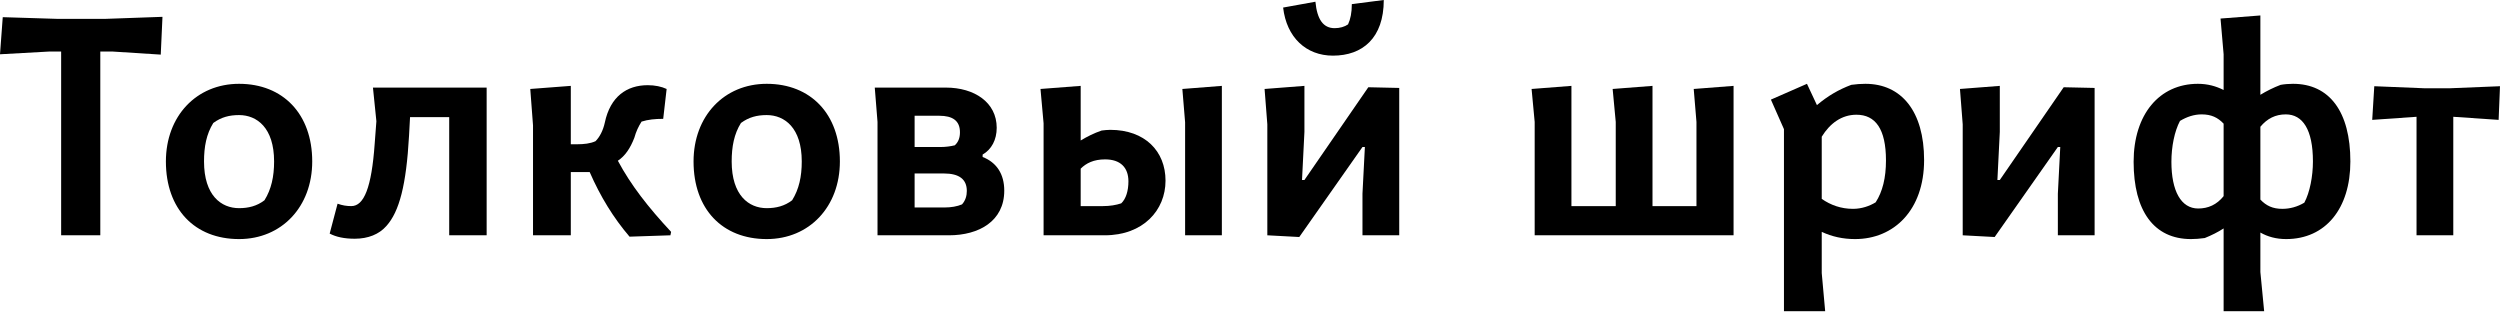
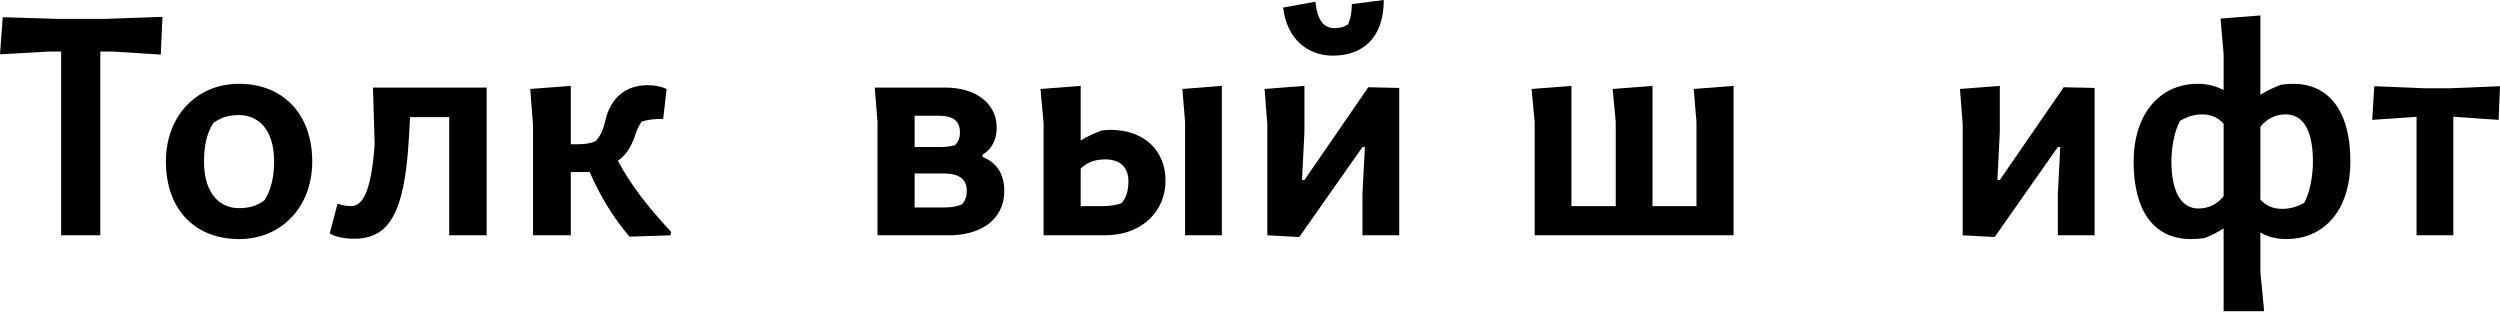
<svg xmlns="http://www.w3.org/2000/svg" width="682" height="85" viewBox="0 0 682 85" fill="none">
  <path d="M0.75 4.685L15.93 5.154H28.487L44.323 4.592L43.854 14.899L30.642 14.056H27.362V64.189H16.68V14.056H13.494L0 14.806L0.75 4.685Z" fill="black" />
  <path d="M65.216 22.864C77.21 22.864 85.175 31.11 85.175 44.042C85.175 56.411 76.835 65.219 65.216 65.219C53.128 65.219 45.256 57.067 45.256 44.042C45.256 31.673 53.596 22.864 65.216 22.864ZM65.216 56.786C67.746 56.786 70.088 56.224 72.15 54.631C74.024 51.632 74.774 48.165 74.774 44.042C74.774 34.859 70.088 31.392 65.216 31.392C62.592 31.392 60.343 31.954 58.188 33.547C56.314 36.545 55.658 40.012 55.658 44.042C55.658 53.319 60.343 56.786 65.216 56.786Z" fill="black" />
-   <path d="M101.741 23.895H132.758V64.189H122.544V31.954H111.861L111.58 37.108C110.831 50.414 108.957 57.723 105.396 61.658C103.428 63.907 100.429 65.126 96.775 65.126C93.964 65.126 91.715 64.657 89.934 63.72L92.09 55.568C93.401 56.036 94.526 56.224 95.838 56.224C99.305 56.224 101.366 51.163 102.21 39.263L102.678 33.078L101.741 23.895Z" fill="black" />
+   <path d="M101.741 23.895H132.758V64.189H122.544V31.954H111.861L111.58 37.108C110.831 50.414 108.957 57.723 105.396 61.658C103.428 63.907 100.429 65.126 96.775 65.126C93.964 65.126 91.715 64.657 89.934 63.72L92.09 55.568C93.401 56.036 94.526 56.224 95.838 56.224C99.305 56.224 101.366 51.163 102.21 39.263L101.741 23.895Z" fill="black" />
  <path d="M144.658 24.27L155.715 23.427V39.356H157.402C159.276 39.356 161.056 39.169 162.462 38.513C163.586 37.389 164.524 35.608 164.992 33.453C166.491 26.331 170.989 23.239 176.705 23.239C178.673 23.239 180.454 23.614 181.859 24.27L180.922 32.422C178.673 32.422 176.799 32.61 175.019 33.172C174.175 34.484 173.519 35.889 173.051 37.576C171.926 40.481 170.521 42.542 168.553 43.854C172.114 50.508 176.799 56.505 183.077 63.252L182.89 64.189L171.739 64.563C167.335 59.41 163.774 53.6 160.869 46.947H155.715V64.189H145.407V34.203L144.658 24.27Z" fill="black" />
-   <path d="M209.16 22.864C221.155 22.864 229.12 31.11 229.12 44.042C229.12 56.411 220.78 65.219 209.16 65.219C197.072 65.219 189.201 57.067 189.201 44.042C189.201 31.673 197.541 22.864 209.16 22.864ZM209.16 56.786C211.691 56.786 214.033 56.224 216.095 54.631C217.969 51.632 218.719 48.165 218.719 44.042C218.719 34.859 214.033 31.392 209.16 31.392C206.537 31.392 204.288 31.954 202.133 33.547C200.258 36.545 199.602 40.012 199.602 44.042C199.602 53.319 204.288 56.786 209.16 56.786Z" fill="black" />
  <path d="M268.06 42.168V42.824C271.902 44.323 273.963 47.509 273.963 52.007C273.963 60.347 267.029 64.189 258.877 64.189H239.386V33.266L238.636 23.895H258.033C265.811 23.895 271.902 27.924 271.902 34.859C271.902 38.138 270.496 40.762 268.06 42.168ZM249.506 31.579V40.106H256.628C257.94 40.106 259.345 39.919 260.47 39.638C261.5 38.701 261.875 37.482 261.875 36.077C261.875 32.891 259.814 31.579 256.253 31.579H249.506ZM249.506 47.322V56.598H257.752C259.439 56.598 261.126 56.317 262.437 55.755C263.375 54.724 263.749 53.412 263.749 52.1C263.749 48.914 261.688 47.322 257.471 47.322H249.506Z" fill="black" />
  <path d="M322.547 24.27L333.323 23.427V64.189H323.297V33.359L322.547 24.27ZM283.846 24.27L294.81 23.427V38.326C296.684 37.201 298.371 36.358 300.526 35.608C301.276 35.515 302.119 35.421 302.869 35.421C312.333 35.421 317.955 41.231 317.955 49.289C317.955 57.348 311.864 64.189 301.369 64.189H284.69V33.64L283.846 24.27ZM294.81 56.224H300.901C302.775 56.224 304.462 55.943 305.867 55.474C307.179 54.256 307.835 52.007 307.835 49.477C307.835 45.728 305.68 43.48 301.463 43.48C298.371 43.48 296.309 44.51 294.81 46.01V56.224Z" fill="black" />
  <path d="M344.977 24.27L355.847 23.427V35.983L355.191 49.102H355.847L373.276 23.801L381.71 23.989V64.189H371.683V52.85L372.339 40.106H371.683L354.441 64.657L345.727 64.189V33.922L344.977 24.27ZM350.037 2.062L358.846 0.469C359.314 5.341 361.001 7.684 364.093 7.684C365.499 7.684 366.811 7.309 367.748 6.653C368.404 5.248 368.778 3.467 368.778 1.124L377.493 0C377.493 10.401 371.683 15.18 363.625 15.18C356.315 15.18 350.974 10.214 350.037 2.062Z" fill="black" />
  <path d="M417.817 24.27L428.686 23.427V56.224H440.775V33.266L439.931 24.27L450.801 23.427V56.224H462.795V33.266L462.046 24.27L472.916 23.427V64.189H418.66V33.266L417.817 24.27Z" fill="black" />
-   <path d="M492.941 22.864L495.658 28.674C498.657 26.144 501.562 24.457 505.029 23.145C506.341 22.958 507.653 22.864 508.871 22.864C518.71 22.864 524.895 30.361 524.895 43.667C524.895 57.348 516.649 65.219 506.06 65.219C502.78 65.219 499.782 64.563 496.97 63.252V74.496L497.907 84.898H486.663V35.233L483.102 27.175L492.941 22.864ZM496.97 37.295V54.256C499.407 55.943 502.218 56.973 505.498 56.973C507.84 56.973 509.995 56.224 511.682 55.193C513.556 52.288 514.493 48.54 514.493 43.761C514.493 35.14 511.588 31.298 506.435 31.298C502.405 31.298 499.219 33.64 496.97 37.295Z" fill="black" />
  <path d="M534.677 24.27L545.547 23.427V35.983L544.891 49.102H545.547L562.976 23.801L571.409 23.989V64.189H561.383V52.85L562.039 40.106H561.383L544.141 64.657L535.426 64.189V33.922L534.677 24.27Z" fill="black" />
  <path d="M605.76 5.06L616.63 4.217V25.863C618.317 24.832 620.191 23.895 622.159 23.145C623.189 22.958 624.408 22.864 625.532 22.864C635.465 22.864 641.181 30.454 641.181 44.042C641.181 56.88 634.434 65.219 623.658 65.219C620.94 65.219 618.598 64.563 616.63 63.439V74.215L617.661 84.898H606.603V62.315C605.01 63.345 603.324 64.189 601.45 64.938C600.138 65.126 598.826 65.219 597.701 65.219C587.581 65.219 582.052 57.535 582.052 44.136C582.052 31.204 589.08 22.864 599.575 22.864C602.293 22.864 604.542 23.52 606.603 24.551V14.806L605.76 5.06ZM623.564 31.204C620.753 31.204 618.504 32.329 616.63 34.578V54.443C618.223 56.13 620.003 56.973 622.627 56.973C624.689 56.973 626.75 56.411 628.624 55.286C630.124 52.475 630.967 48.071 630.967 44.042C630.967 35.327 628.156 31.204 623.564 31.204ZM599.669 56.88C602.387 56.88 604.729 55.849 606.603 53.506V33.734C605.01 32.047 603.23 31.204 600.606 31.204C598.545 31.204 596.577 31.86 594.703 32.984C593.203 35.796 592.36 40.013 592.36 44.136C592.36 52.1 594.984 56.88 599.669 56.88Z" fill="black" />
  <path d="M647.704 23.52L661.478 24.082H668.225L682 23.52L681.625 32.703L669.256 31.86V64.189H659.23V31.86L647.141 32.703L647.704 23.52Z" fill="black" />
</svg>